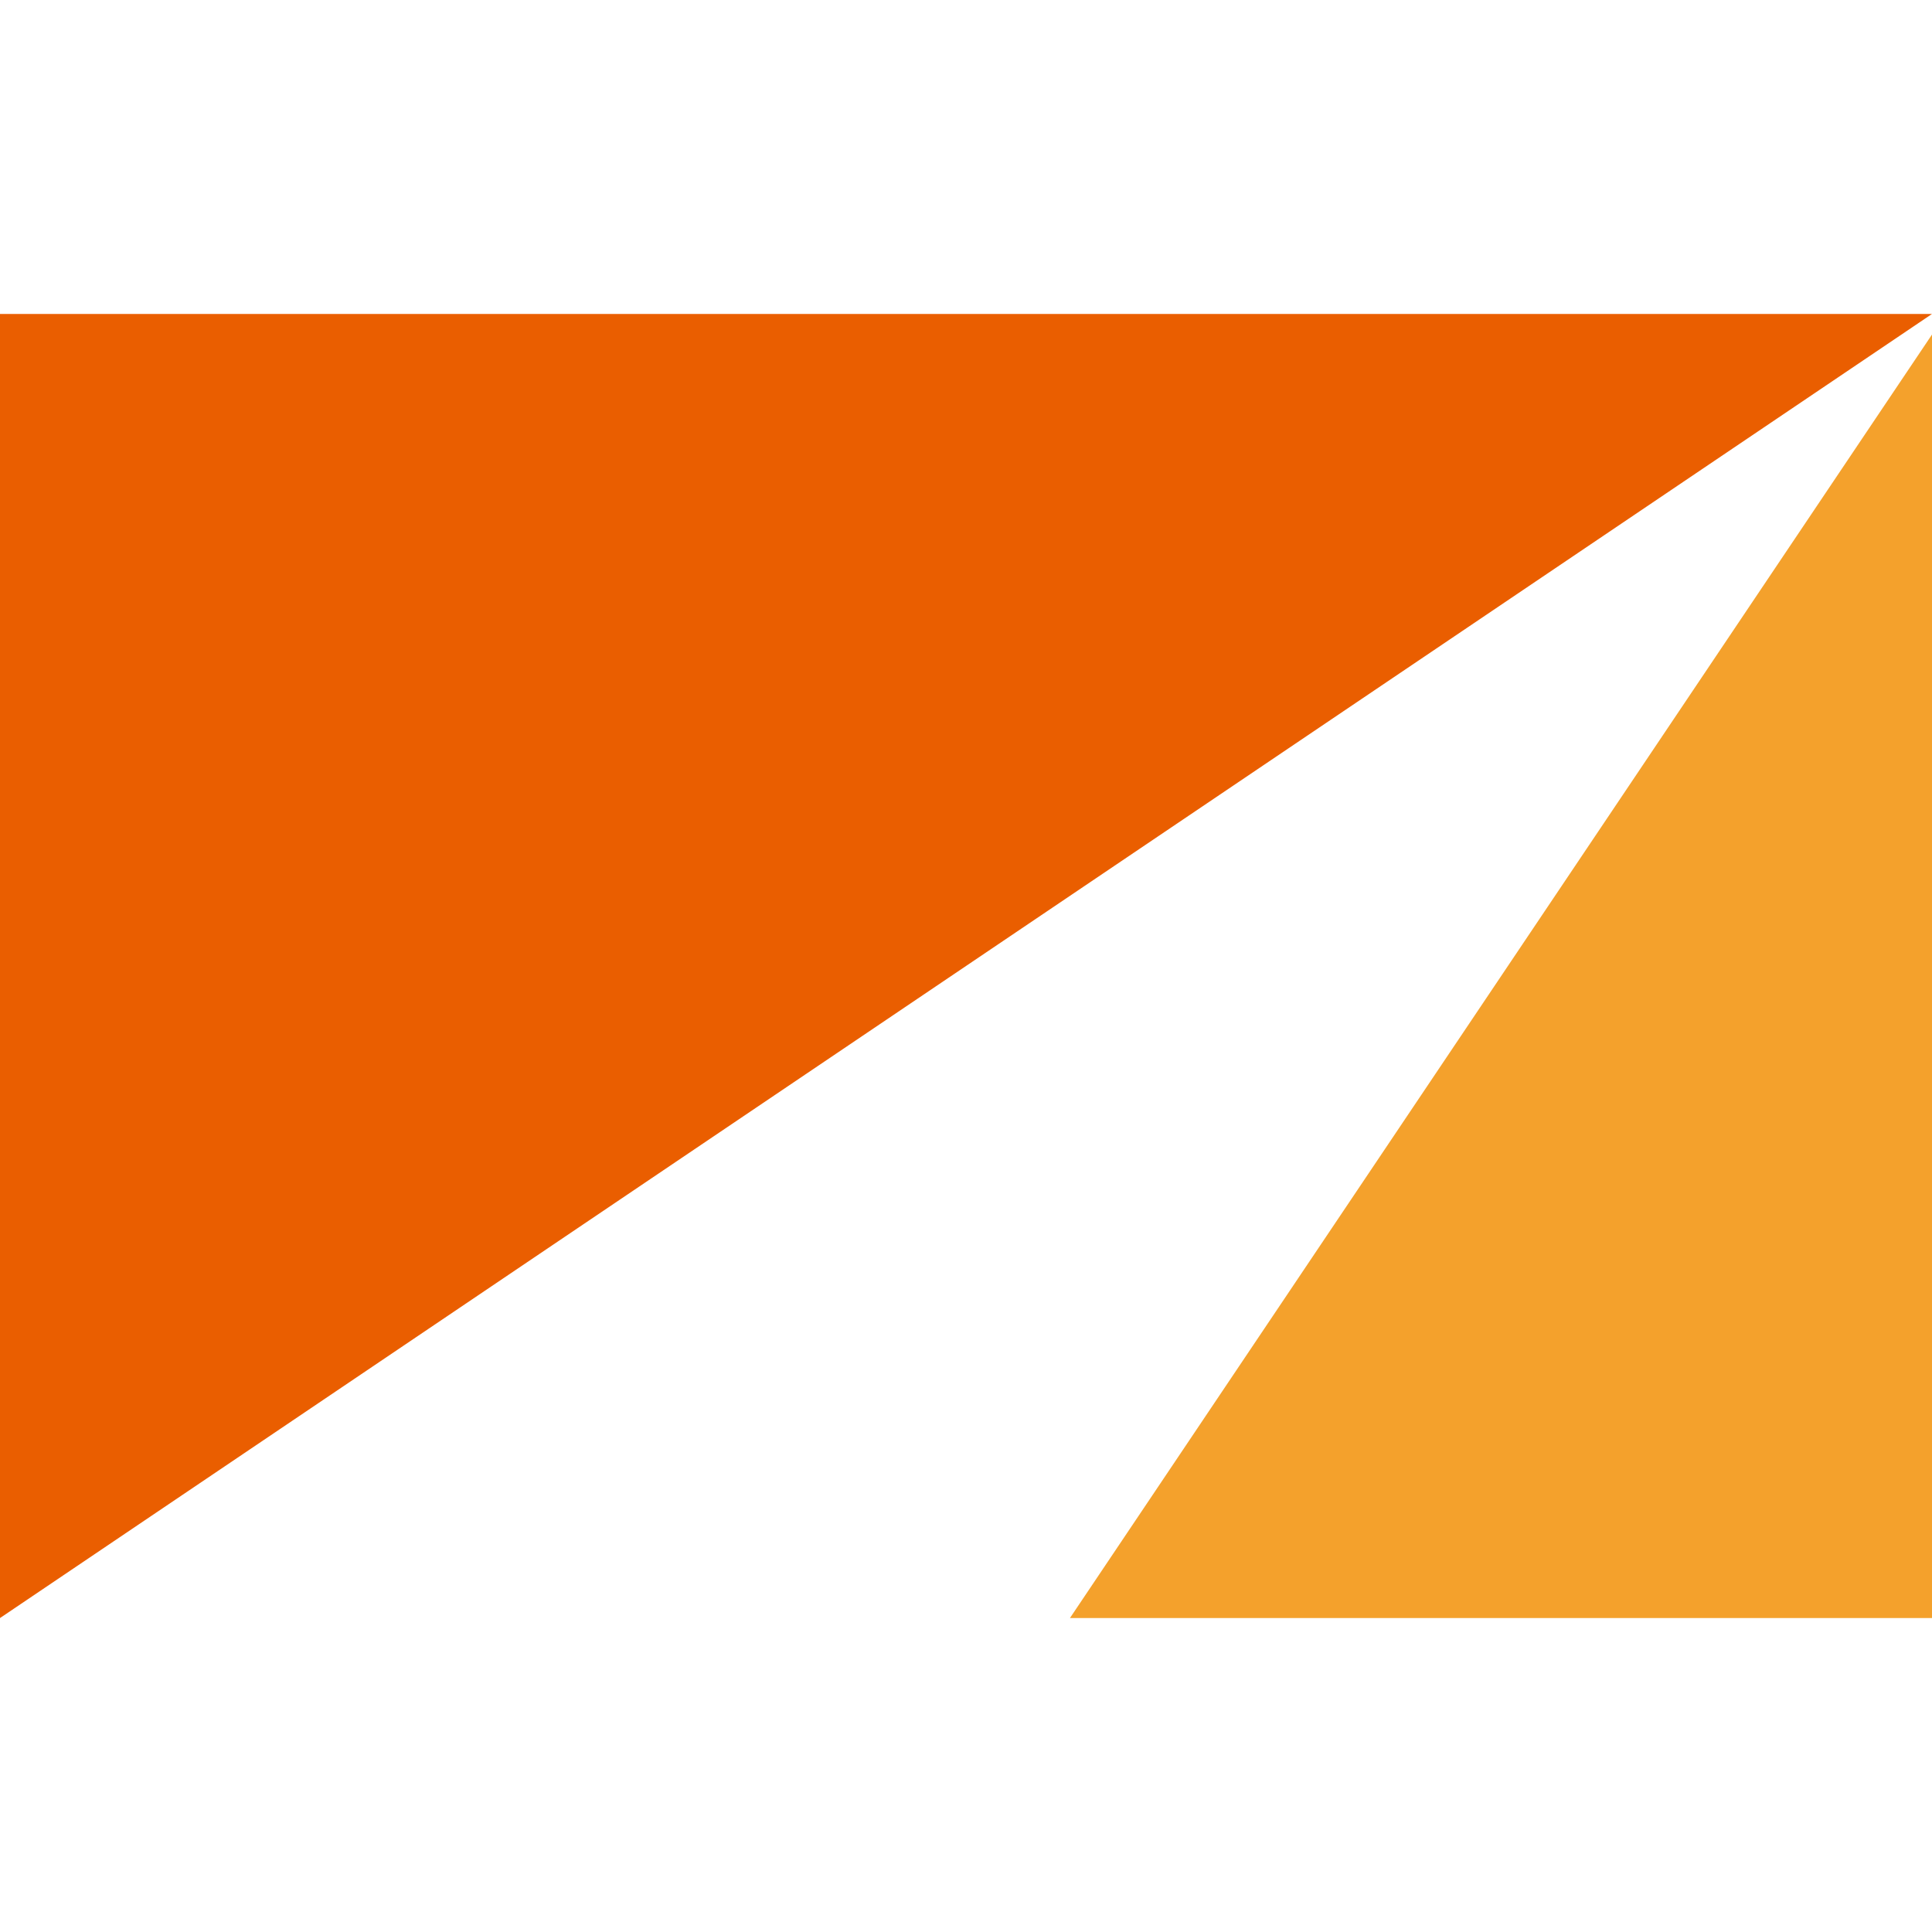
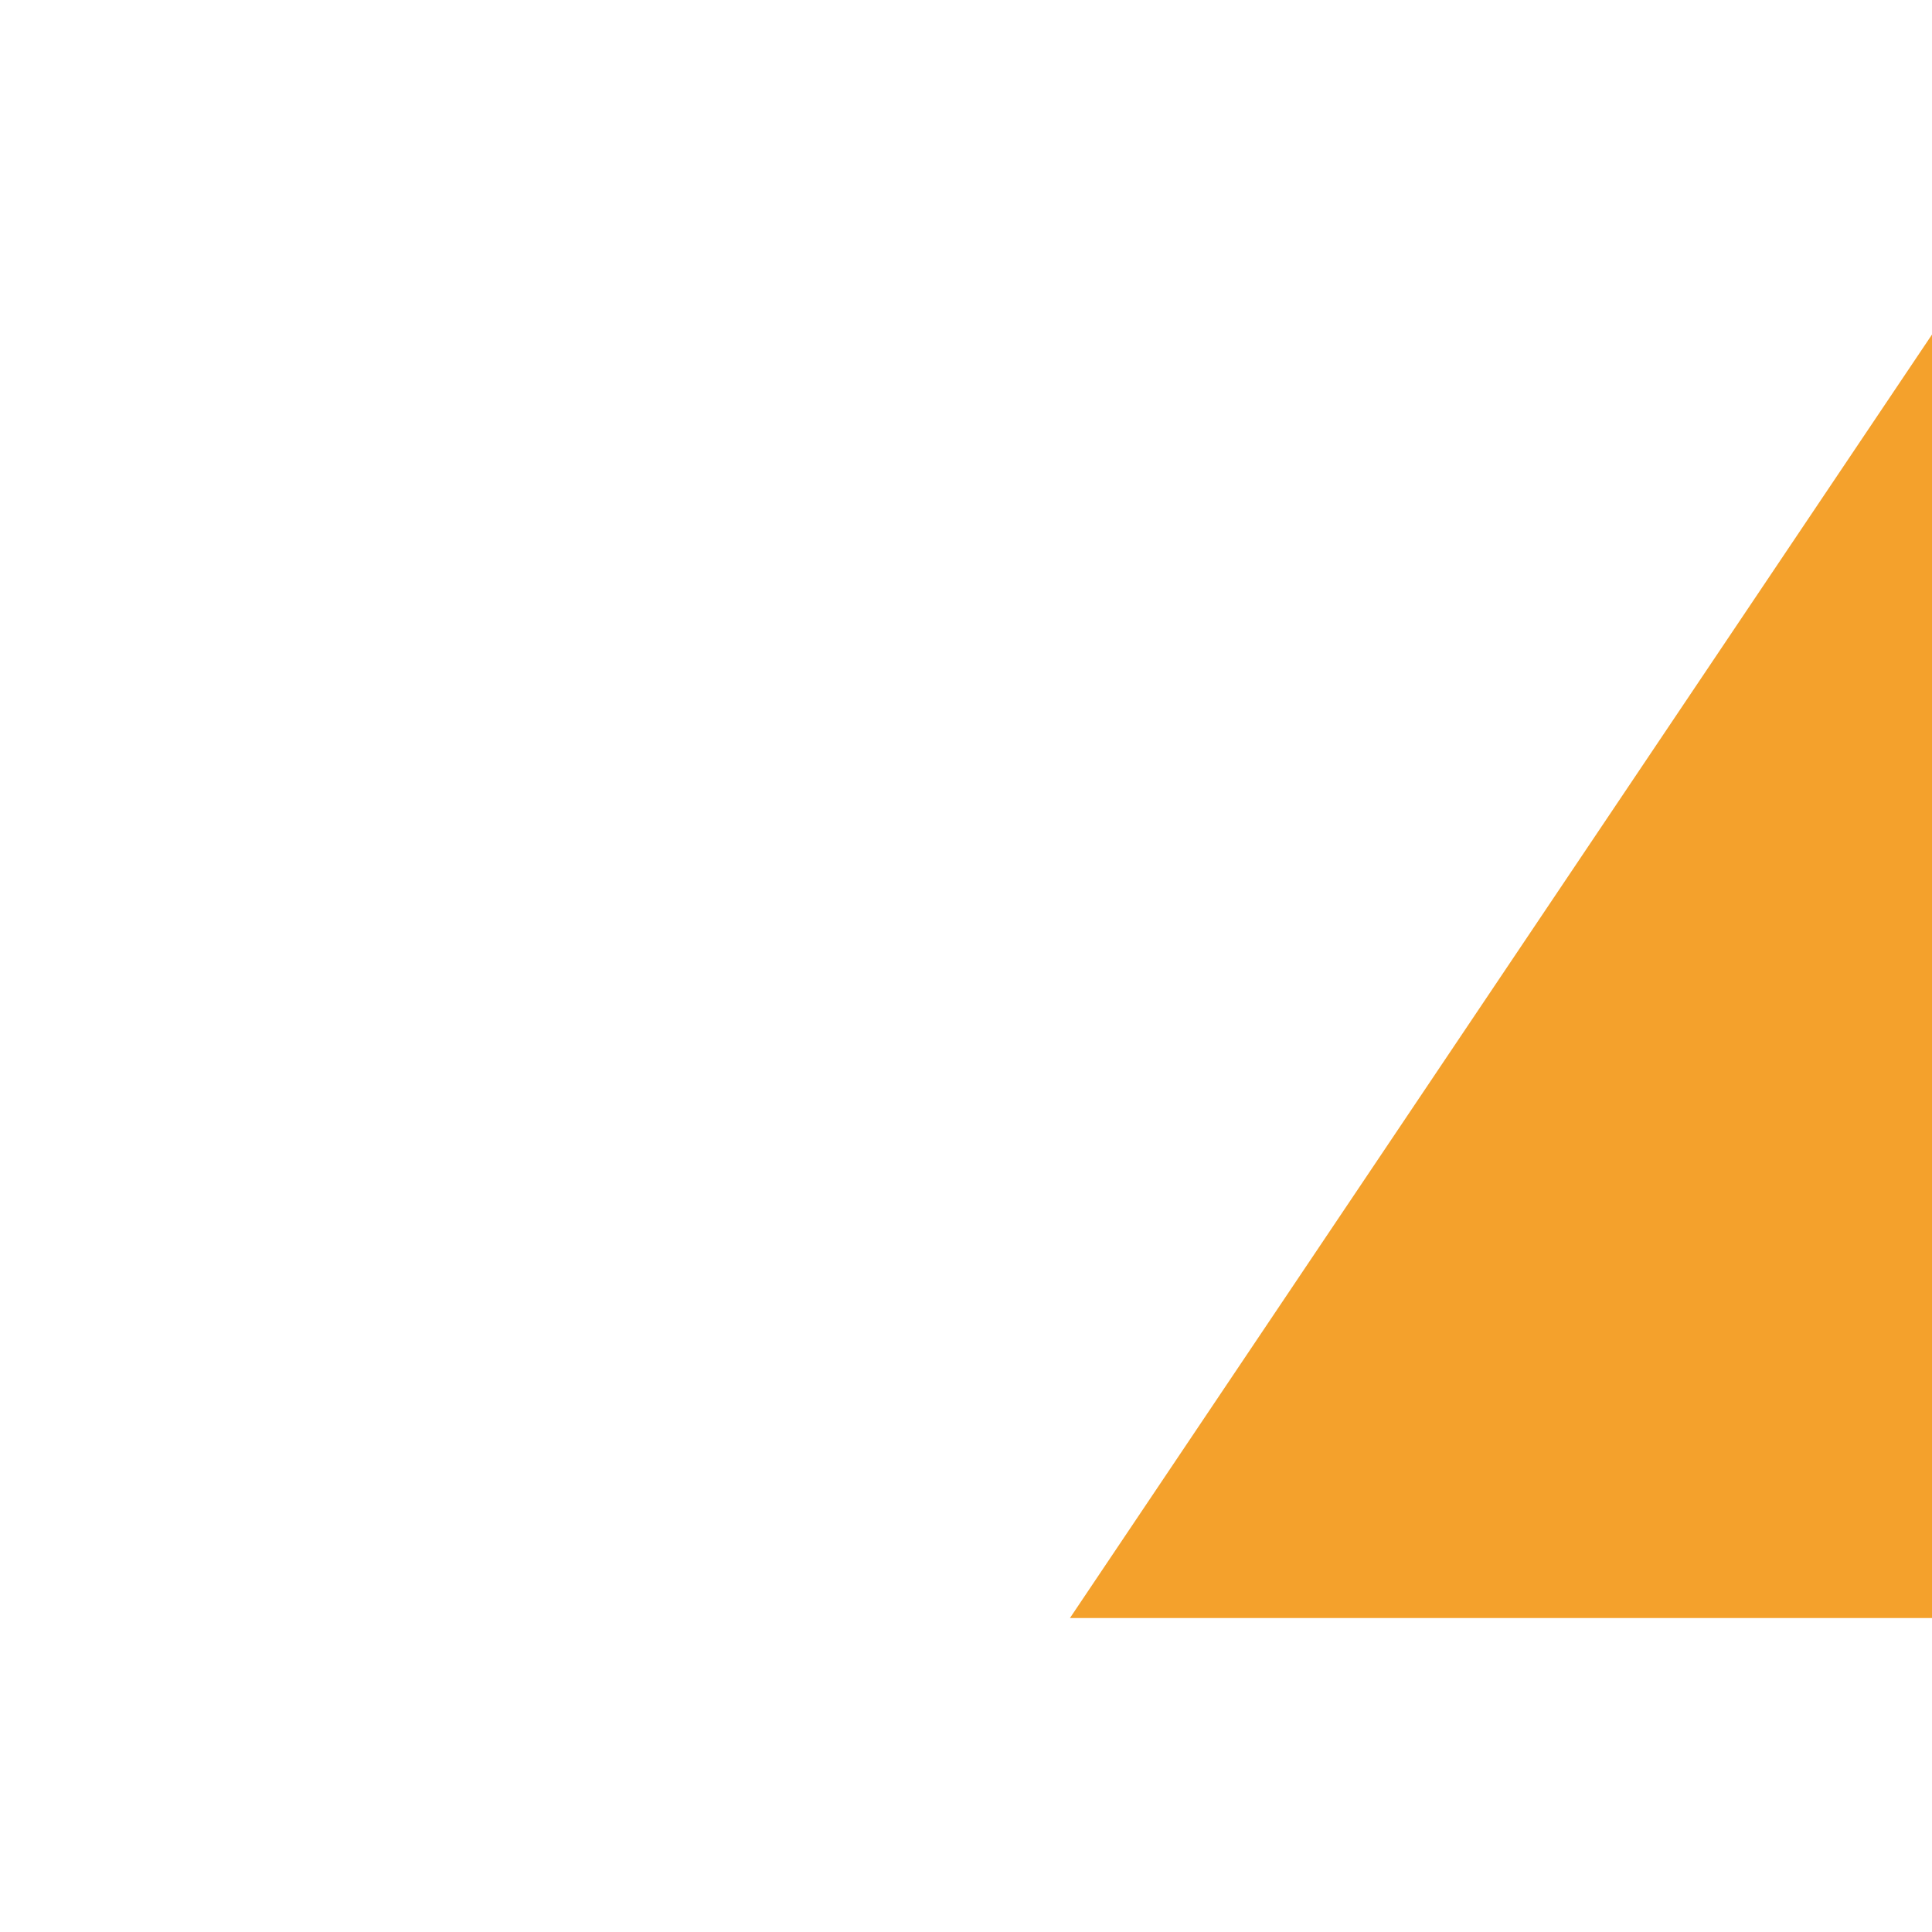
<svg xmlns="http://www.w3.org/2000/svg" id="_レイヤー_1" data-name="レイヤー_1" version="1.1" viewBox="0 0 70 70">
  <defs>
    <style>
      .st0 {
        fill: #ea5e00;
      }

      .st1 {
        fill: #f4a12c;
      }
    </style>
  </defs>
  <polygon class="st1" points="38.766 58.625 70 58.625 70 12.121 38.766 58.625" />
-   <polygon class="st0" points="0 11.375 0 58.625 70 11.375 0 11.375" />
</svg>